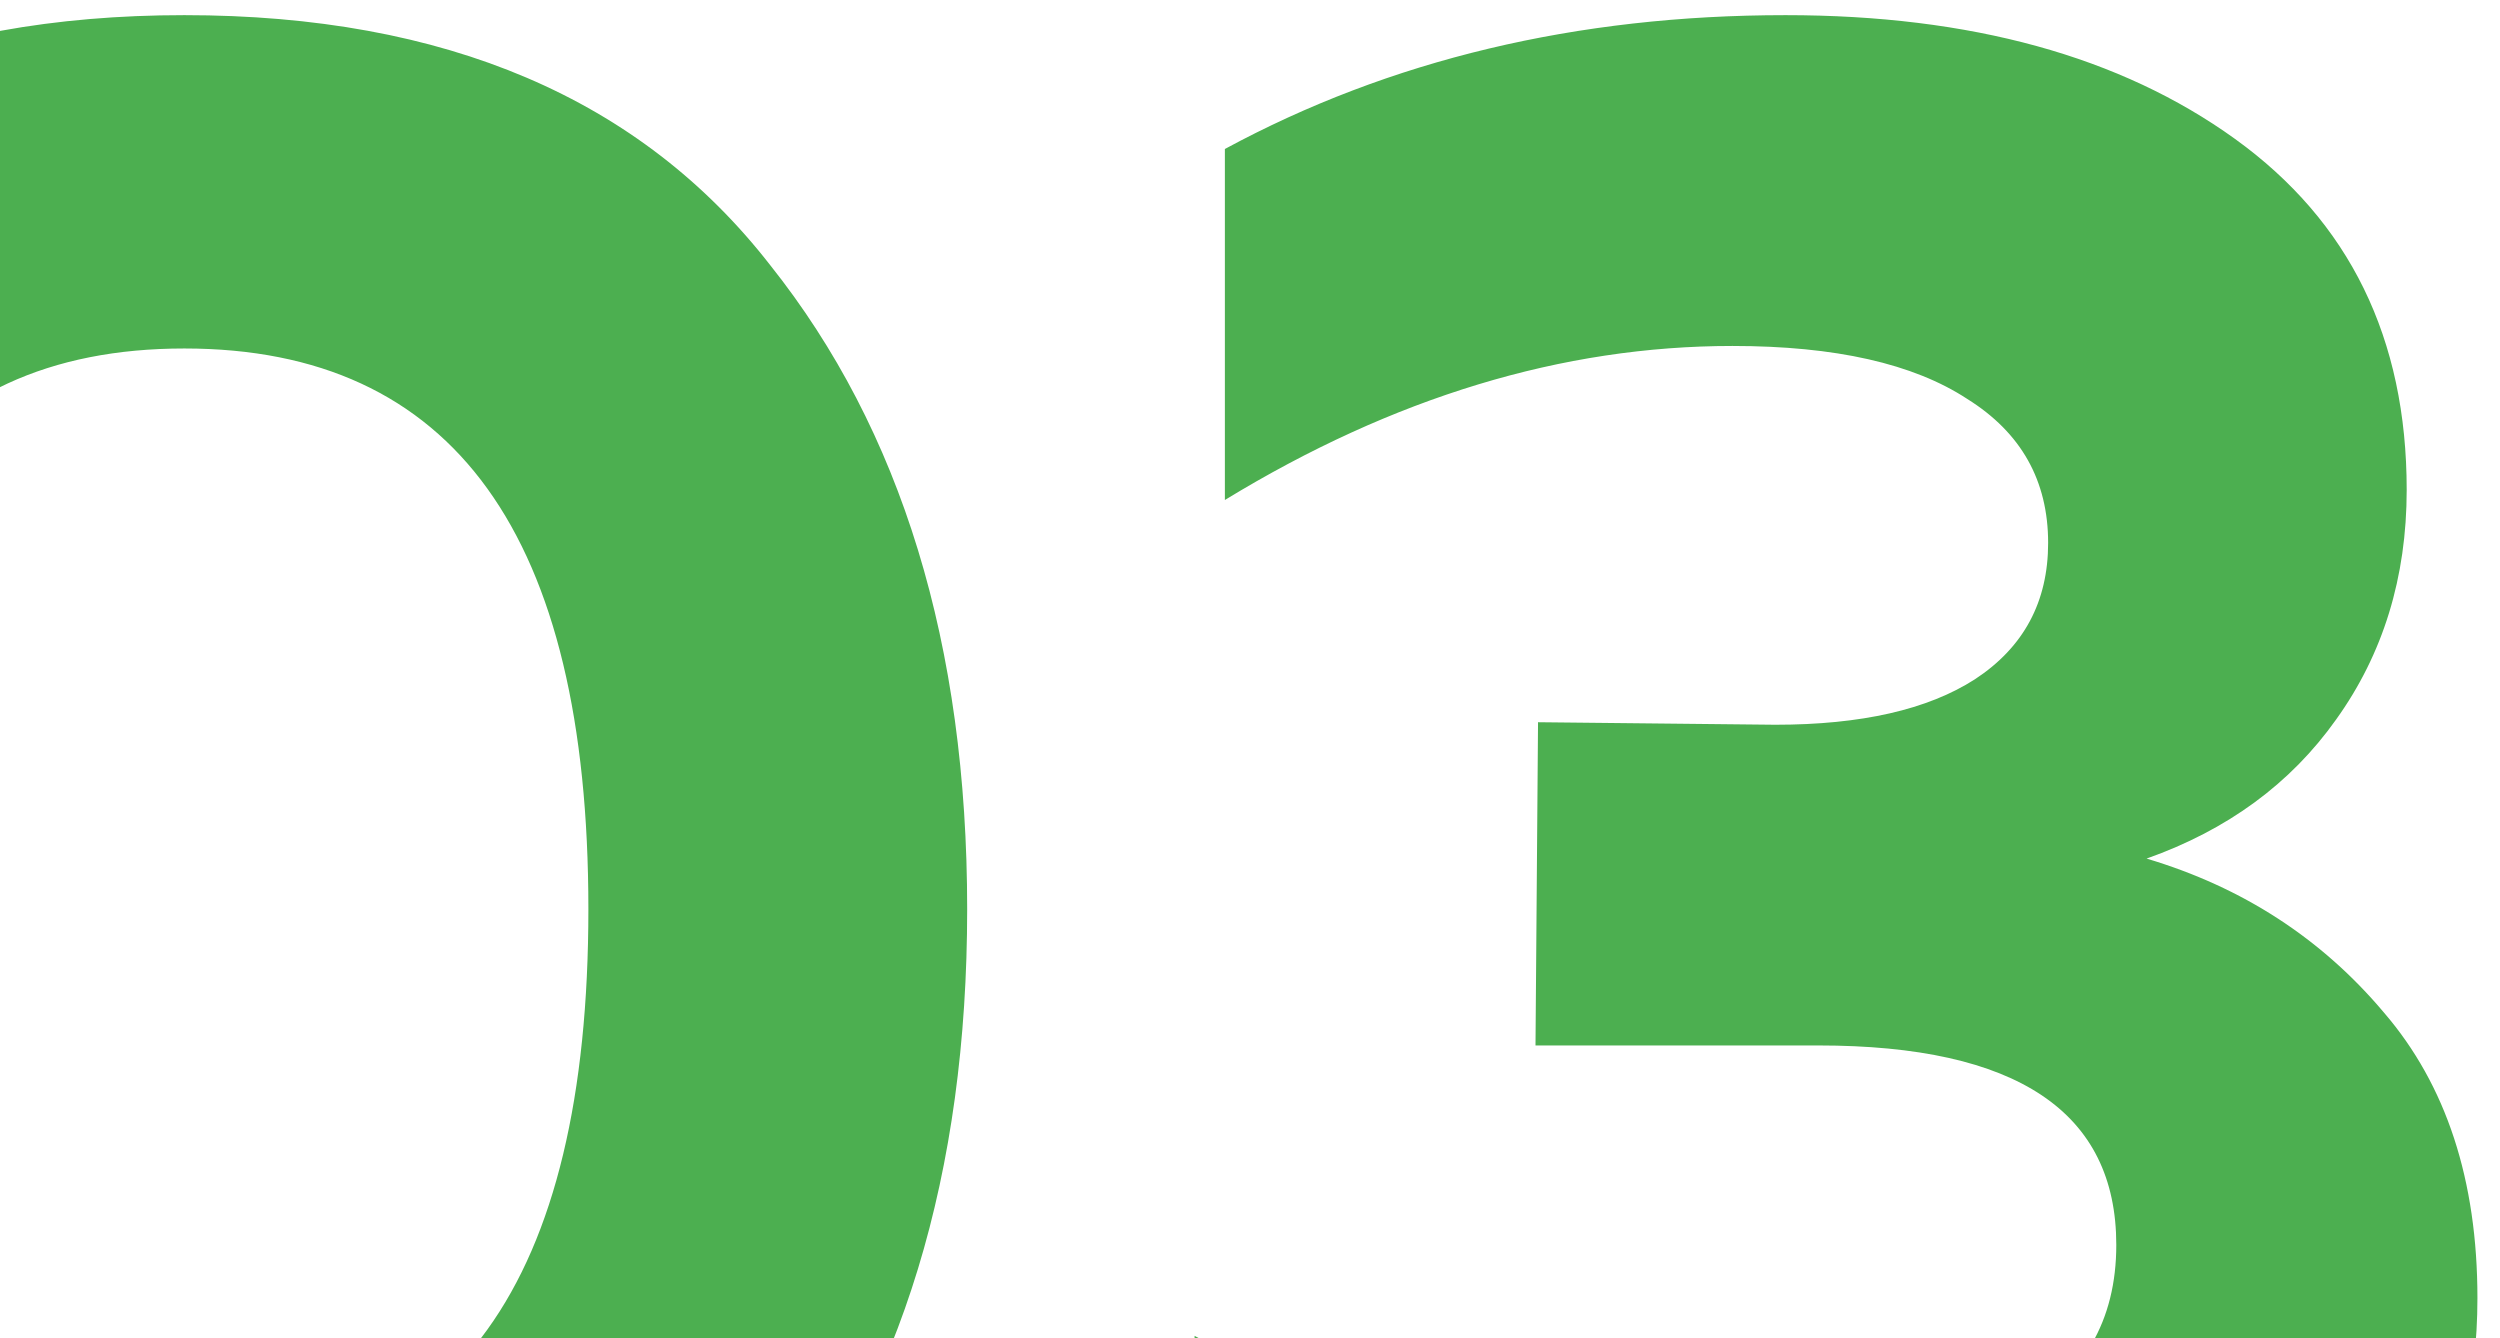
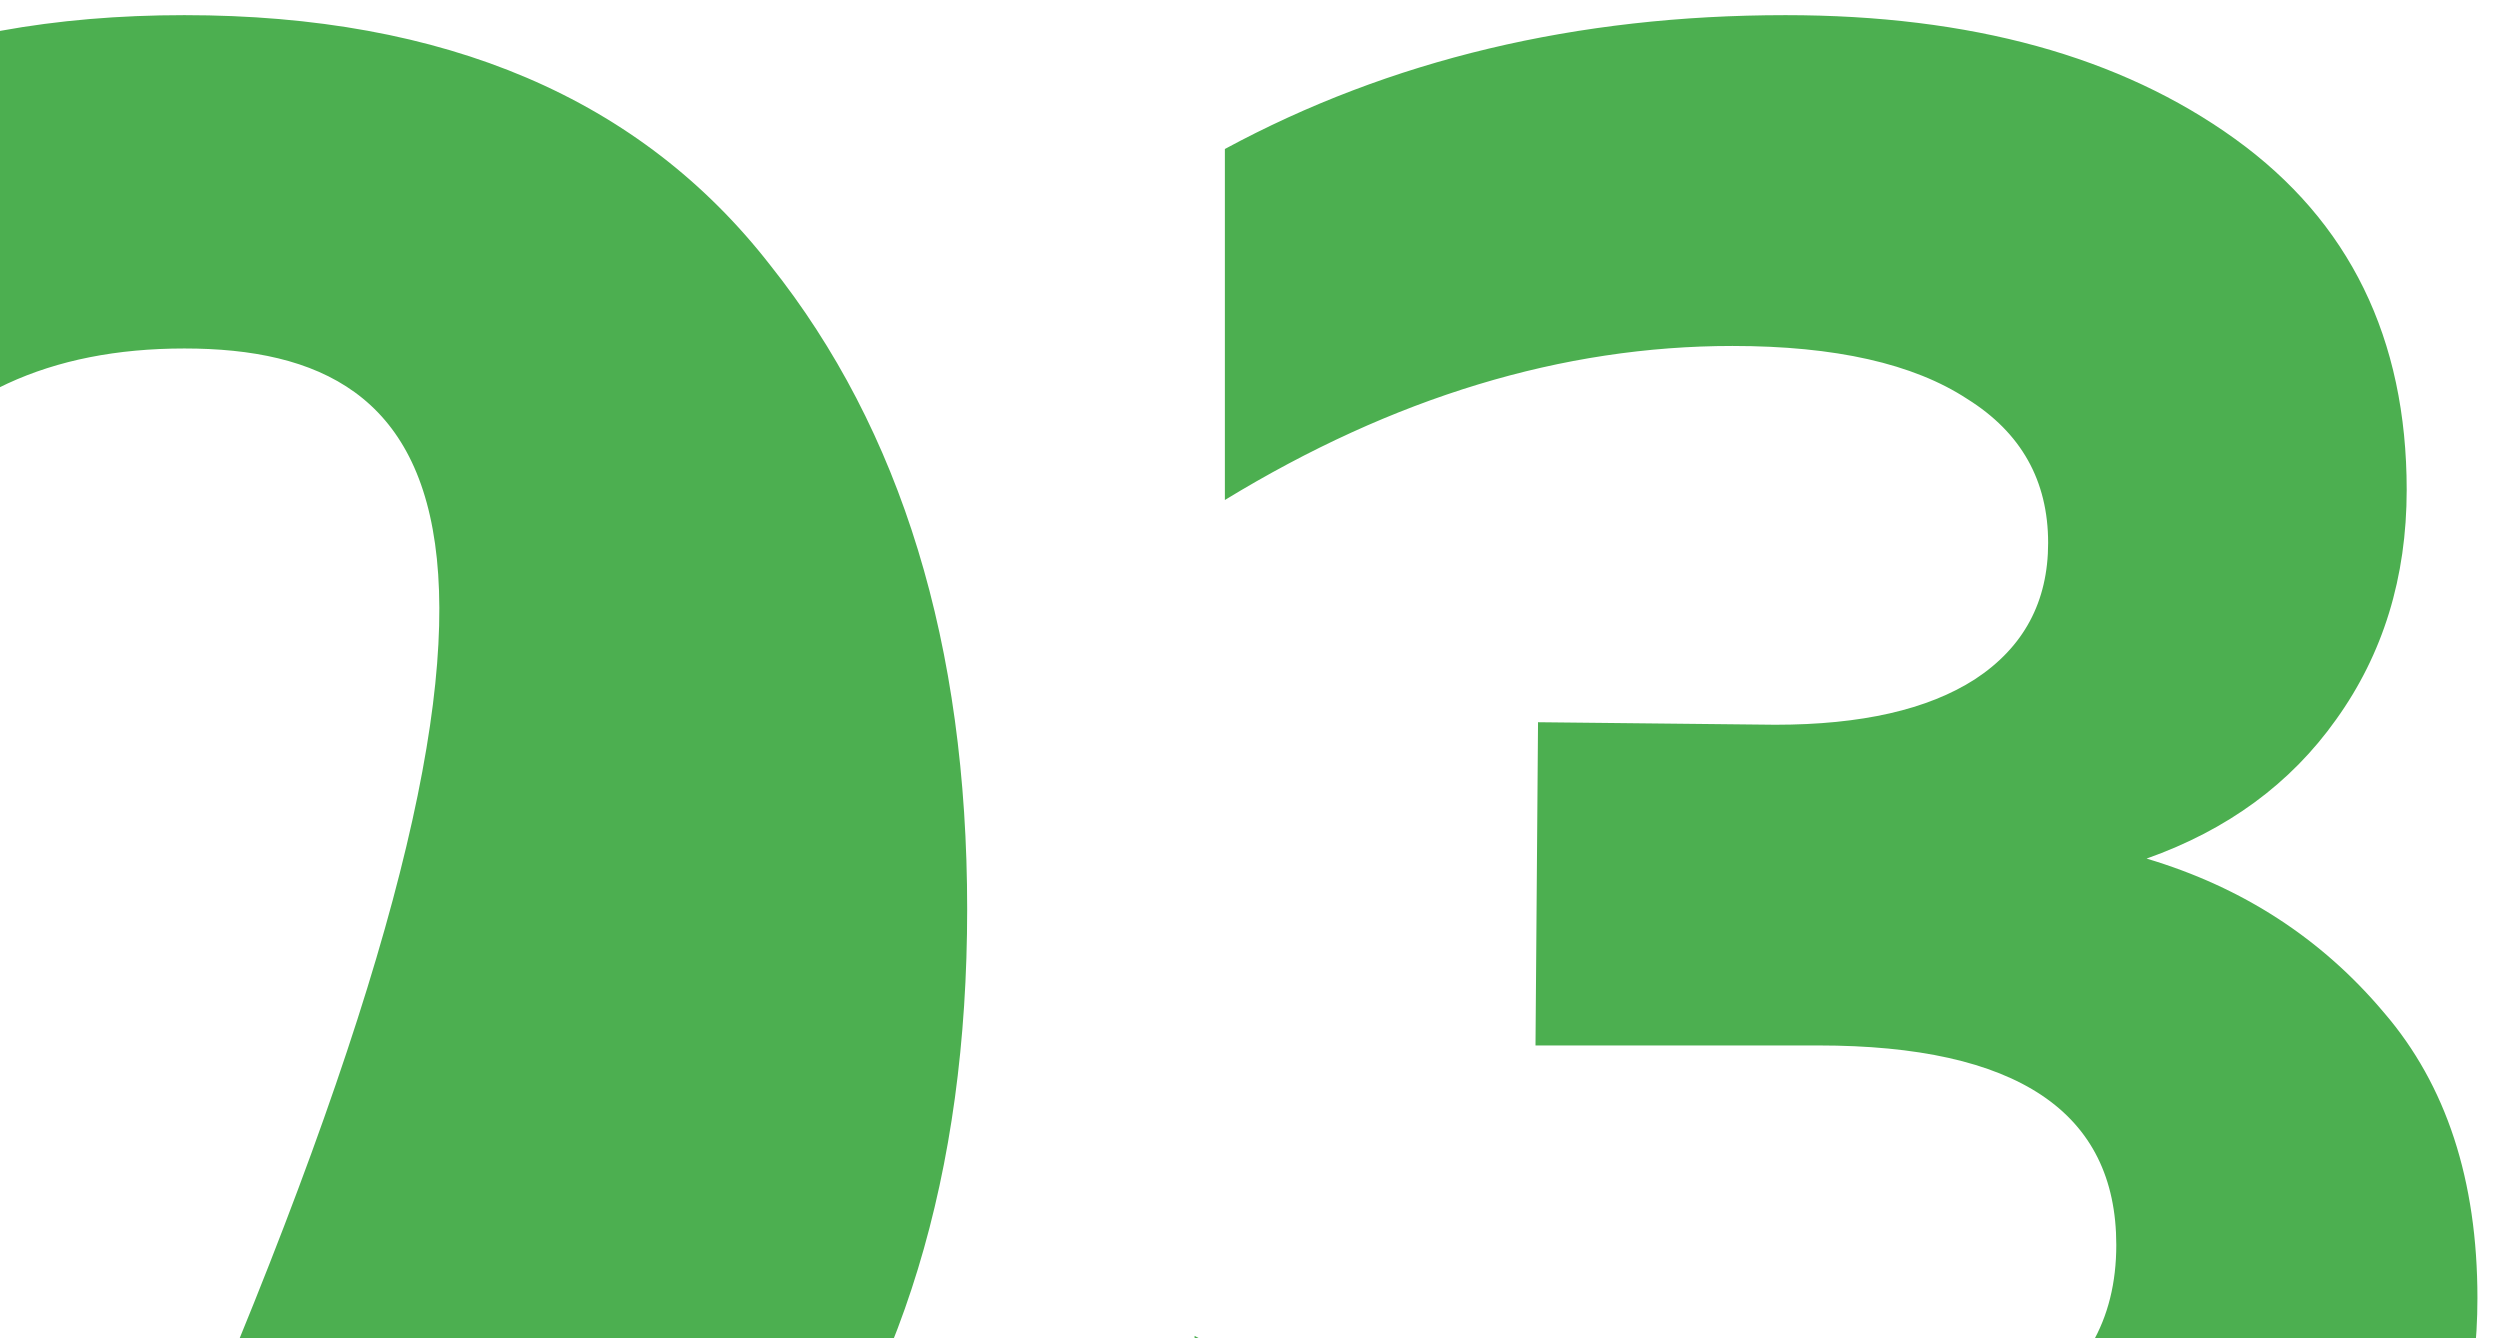
<svg xmlns="http://www.w3.org/2000/svg" width="99" height="53" viewBox="0 0 99 53" fill="none">
-   <path d="M-16 61.6C-21.133 55 -23.7 46.467 -23.7 36C-23.7 25.533 -21.133 17.033 -16 10.5C-10.8 3.9 -3.033 0.6 7.3 0.6C17.633 0.6 25.367 3.9 30.5 10.5C35.7 17.033 38.3 25.533 38.3 36C38.3 46.467 35.7 55 30.5 61.6C25.367 68.133 17.633 71.4 7.3 71.4C-3.033 71.4 -10.8 68.133 -16 61.6ZM7.3 58.2C17.967 58.2 23.3 50.8 23.3 36C23.3 21.2 17.967 13.8 7.3 13.8C-3.367 13.8 -8.7 21.2 -8.7 36C-8.7 50.8 -3.367 58.2 7.3 58.2ZM95.305 19.4C95.305 22.867 94.372 25.9 92.505 28.5C90.706 31.033 88.206 32.867 85.005 34C88.805 35.133 91.939 37.167 94.406 40.1C96.872 42.967 98.106 46.733 98.106 51.4C98.106 54.867 97.339 57.933 95.805 60.6C94.339 63.2 92.305 65.267 89.706 66.8C87.106 68.333 84.206 69.467 81.005 70.2C77.872 71 74.505 71.4 70.906 71.4C62.572 71.4 54.706 69.867 47.306 66.8V52.9C53.839 56.567 61.306 58.333 69.706 58.2C73.906 58.2 77.305 57.467 79.906 56C82.505 54.533 83.805 52.3 83.805 49.3C83.805 44.033 79.872 41.4 72.005 41.4H60.806L60.906 28.6L70.305 28.7C73.706 28.7 76.339 28.1 78.206 26.9C80.139 25.633 81.106 23.833 81.106 21.5C81.106 19.033 80.039 17.133 77.906 15.8C75.772 14.4 72.672 13.7 68.606 13.7C61.872 13.7 55.172 15.733 48.505 19.8V5.9C55.039 2.367 62.439 0.6 70.706 0.6C78.039 0.6 83.972 2.233 88.505 5.5C93.039 8.767 95.305 13.4 95.305 19.4Z" fill="#4CAF50" />
+   <path d="M-16 61.6C-21.133 55 -23.7 46.467 -23.7 36C-23.7 25.533 -21.133 17.033 -16 10.5C-10.8 3.9 -3.033 0.6 7.3 0.6C17.633 0.6 25.367 3.9 30.5 10.5C35.7 17.033 38.3 25.533 38.3 36C38.3 46.467 35.7 55 30.5 61.6C25.367 68.133 17.633 71.4 7.3 71.4C-3.033 71.4 -10.8 68.133 -16 61.6ZM7.3 58.2C23.3 21.2 17.967 13.8 7.3 13.8C-3.367 13.8 -8.7 21.2 -8.7 36C-8.7 50.8 -3.367 58.2 7.3 58.2ZM95.305 19.4C95.305 22.867 94.372 25.9 92.505 28.5C90.706 31.033 88.206 32.867 85.005 34C88.805 35.133 91.939 37.167 94.406 40.1C96.872 42.967 98.106 46.733 98.106 51.4C98.106 54.867 97.339 57.933 95.805 60.6C94.339 63.2 92.305 65.267 89.706 66.8C87.106 68.333 84.206 69.467 81.005 70.2C77.872 71 74.505 71.4 70.906 71.4C62.572 71.4 54.706 69.867 47.306 66.8V52.9C53.839 56.567 61.306 58.333 69.706 58.2C73.906 58.2 77.305 57.467 79.906 56C82.505 54.533 83.805 52.3 83.805 49.3C83.805 44.033 79.872 41.4 72.005 41.4H60.806L60.906 28.6L70.305 28.7C73.706 28.7 76.339 28.1 78.206 26.9C80.139 25.633 81.106 23.833 81.106 21.5C81.106 19.033 80.039 17.133 77.906 15.8C75.772 14.4 72.672 13.7 68.606 13.7C61.872 13.7 55.172 15.733 48.505 19.8V5.9C55.039 2.367 62.439 0.6 70.706 0.6C78.039 0.6 83.972 2.233 88.505 5.5C93.039 8.767 95.305 13.4 95.305 19.4Z" fill="#4CAF50" />
</svg>